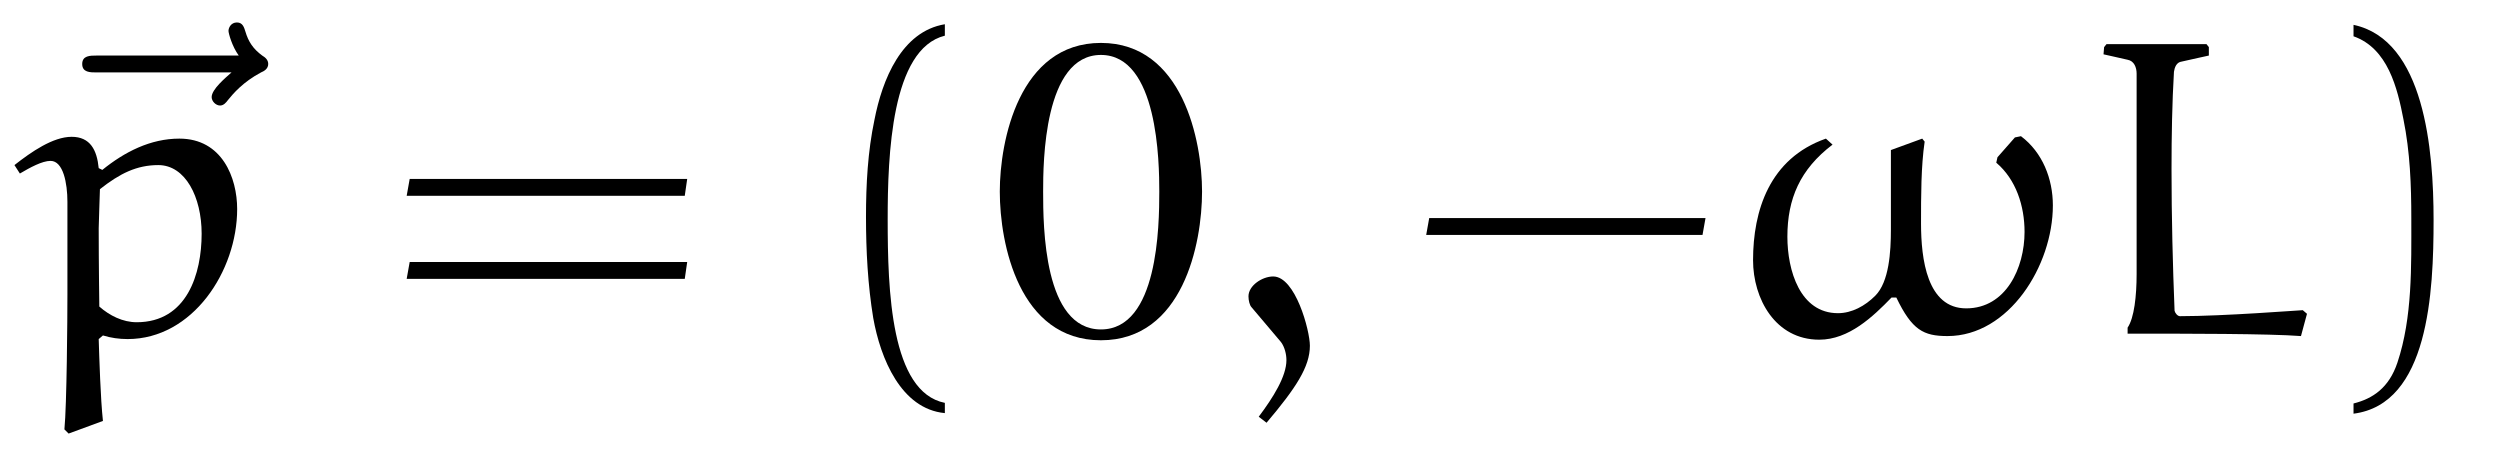
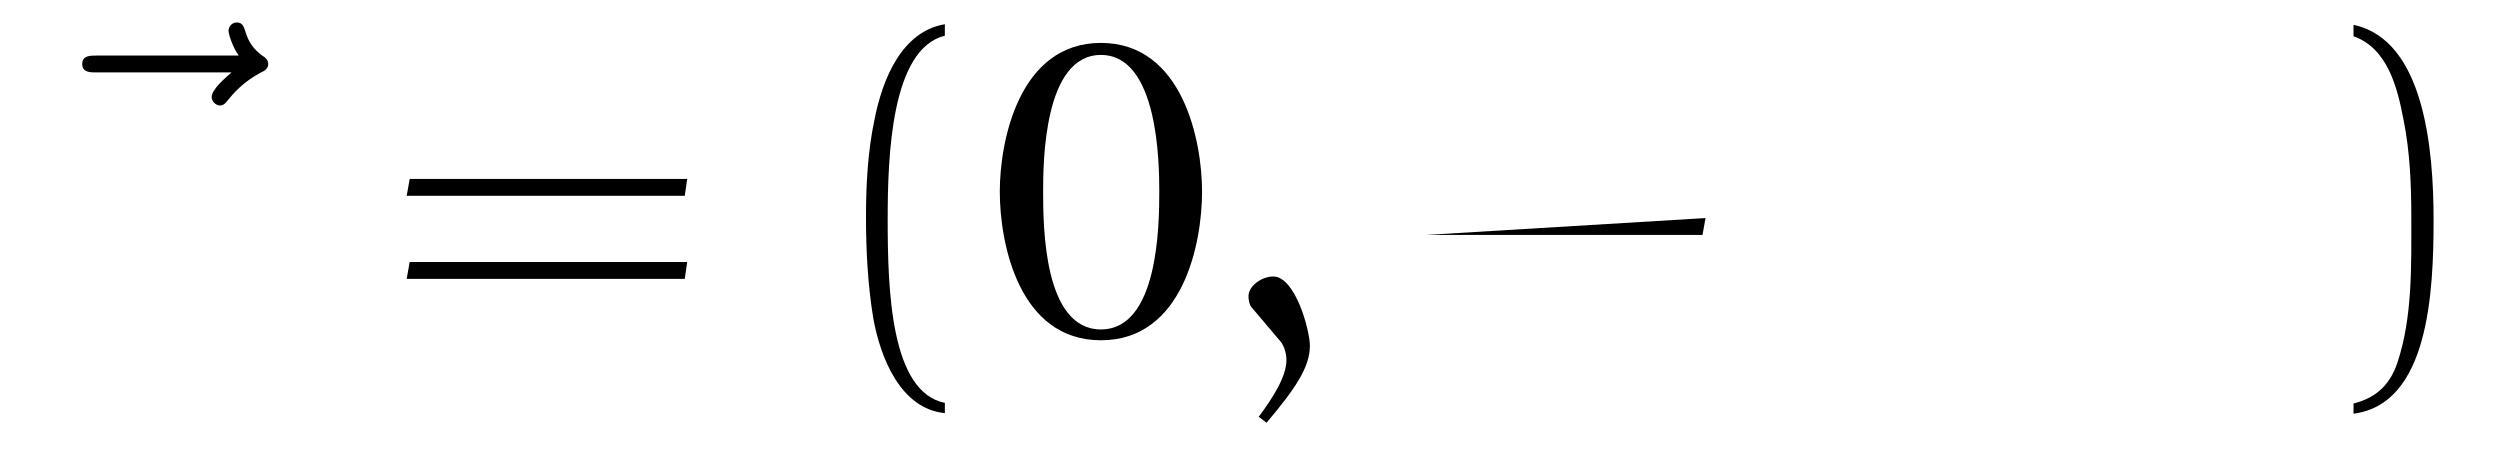
<svg xmlns="http://www.w3.org/2000/svg" xmlns:xlink="http://www.w3.org/1999/xlink" viewBox="0 0 64.891 11.901" version="1.2">
  <defs>
    <g>
      <symbol overflow="visible" id="glyph0-0">
        <path style="stroke:none;" d="" />
      </symbol>
      <symbol overflow="visible" id="glyph0-1">
        <path style="stroke:none;" d="M 5.859 -6.484 C 5.703 -6.344 5.344 -6.047 5.344 -5.844 C 5.344 -5.734 5.453 -5.625 5.562 -5.625 C 5.656 -5.625 5.719 -5.703 5.766 -5.766 C 5.906 -5.938 6.156 -6.234 6.625 -6.484 C 6.703 -6.516 6.812 -6.578 6.812 -6.703 C 6.812 -6.812 6.734 -6.875 6.656 -6.922 C 6.422 -7.094 6.297 -7.281 6.219 -7.547 C 6.188 -7.641 6.156 -7.781 6 -7.781 C 5.844 -7.781 5.781 -7.641 5.781 -7.562 C 5.781 -7.5 5.875 -7.156 6.047 -6.922 L 2.359 -6.922 C 2.188 -6.922 1.984 -6.922 1.984 -6.703 C 1.984 -6.484 2.188 -6.484 2.359 -6.484 Z M 5.859 -6.484 " />
      </symbol>
      <symbol overflow="visible" id="glyph1-0">
        <path style="stroke:none;" d="" />
      </symbol>
      <symbol overflow="visible" id="glyph1-1">
        <path style="stroke:none;" d="M 2.172 2.25 C 2.109 1.672 2.078 0.625 2.062 0.125 L 2.172 0.031 C 2.375 0.094 2.594 0.125 2.812 0.125 C 4.5 0.125 5.656 -1.641 5.656 -3.25 C 5.656 -4.062 5.266 -5.078 4.156 -5.078 C 3.406 -5.078 2.734 -4.734 2.156 -4.266 L 2.062 -4.312 C 2.016 -4.781 1.844 -5.125 1.359 -5.125 C 0.875 -5.125 0.312 -4.734 -0.125 -4.391 L 0.016 -4.172 C 0.281 -4.328 0.594 -4.5 0.812 -4.5 C 1.141 -4.5 1.25 -3.922 1.25 -3.438 L 1.25 -1.031 C 1.25 -0.406 1.234 1.828 1.172 2.469 L 1.281 2.578 Z M 2.078 -0.719 C 2.078 -0.734 2.062 -1.859 2.062 -2.75 C 2.062 -2.875 2.094 -3.703 2.094 -3.766 C 2.609 -4.172 3.047 -4.391 3.609 -4.391 C 4.312 -4.391 4.734 -3.562 4.734 -2.609 C 4.734 -1.578 4.359 -0.312 3.047 -0.312 C 2.688 -0.312 2.344 -0.484 2.078 -0.719 Z M 2.078 -0.719 " />
      </symbol>
      <symbol overflow="visible" id="glyph1-2">
        <path style="stroke:none;" d="M 1.203 2.297 C 1.969 1.391 2.328 0.844 2.328 0.297 C 2.328 -0.094 1.953 -1.5 1.375 -1.5 C 1.094 -1.5 0.734 -1.266 0.734 -0.984 C 0.734 -0.875 0.766 -0.75 0.812 -0.703 L 1.578 0.203 C 1.672 0.328 1.719 0.516 1.719 0.672 C 1.719 1.094 1.375 1.641 1 2.141 Z M 1.203 2.297 " />
      </symbol>
      <symbol overflow="visible" id="glyph1-3">
-         <path style="stroke:none;" d="M 7.078 -4.594 L 7.047 -4.453 C 7.562 -4.016 7.781 -3.328 7.781 -2.656 C 7.781 -1.719 7.297 -0.672 6.266 -0.672 C 5.25 -0.672 5.094 -1.953 5.094 -2.875 C 5.094 -3.594 5.094 -4.359 5.188 -5 L 5.125 -5.078 L 4.312 -4.781 L 4.312 -2.719 C 4.312 -2.141 4.266 -1.359 3.906 -1 C 3.641 -0.734 3.297 -0.547 2.938 -0.547 C 1.953 -0.547 1.625 -1.656 1.625 -2.531 C 1.625 -3.516 1.953 -4.281 2.797 -4.922 L 2.625 -5.078 C 1.156 -4.562 0.734 -3.203 0.734 -1.922 C 0.734 -0.922 1.312 0.141 2.453 0.141 C 3.219 0.141 3.844 -0.453 4.328 -0.953 L 4.453 -0.953 C 4.859 -0.109 5.156 0.047 5.781 0.047 C 7.375 0.047 8.516 -1.781 8.516 -3.344 C 8.516 -4.031 8.25 -4.719 7.688 -5.141 L 7.531 -5.109 Z M 7.078 -4.594 " />
-       </symbol>
+         </symbol>
      <symbol overflow="visible" id="glyph1-4">
-         <path style="stroke:none;" d="M 5.828 -0.531 L 5.719 -0.625 C 5.656 -0.625 3.672 -0.469 2.531 -0.469 C 2.469 -0.469 2.406 -0.547 2.391 -0.609 C 2.344 -1.781 2.312 -3.047 2.312 -4.281 C 2.312 -5.156 2.328 -6.016 2.375 -6.812 C 2.391 -6.922 2.438 -7.062 2.578 -7.078 C 2.797 -7.125 3.266 -7.234 3.281 -7.234 L 3.281 -7.453 L 3.219 -7.531 L 0.625 -7.531 L 0.562 -7.453 L 0.547 -7.266 C 0.562 -7.266 0.953 -7.172 1.172 -7.125 C 1.344 -7.094 1.406 -6.922 1.406 -6.766 L 1.406 -1.562 C 1.406 -1 1.344 -0.422 1.172 -0.172 L 1.172 -0.016 C 2.672 -0.016 4.859 -0.016 5.672 0.047 Z M 5.828 -0.531 " />
-       </symbol>
+         </symbol>
      <symbol overflow="visible" id="glyph2-0">
-         <path style="stroke:none;" d="" />
-       </symbol>
+         </symbol>
      <symbol overflow="visible" id="glyph2-1">
        <path style="stroke:none;" d="M 7.812 -3.594 L 7.875 -4.031 L 0.672 -4.031 L 0.594 -3.594 Z M 7.812 -1.438 L 7.875 -1.875 L 0.672 -1.875 L 0.594 -1.438 Z M 7.812 -1.438 " />
      </symbol>
      <symbol overflow="visible" id="glyph2-2">
        <path style="stroke:none;" d="M 3.281 1.781 C 1.875 1.5 1.797 -1.141 1.797 -2.984 C 1.797 -4.641 1.891 -7.406 3.281 -7.75 L 3.281 -8.047 C 2.156 -7.859 1.656 -6.609 1.453 -5.562 C 1.281 -4.75 1.234 -3.891 1.234 -3.047 C 1.234 -2.172 1.281 -1.281 1.422 -0.422 C 1.609 0.625 2.141 1.938 3.281 2.047 Z M 3.281 1.781 " />
      </symbol>
      <symbol overflow="visible" id="glyph2-3">
-         <path style="stroke:none;" d="M 7.672 -2.578 L 7.75 -3.016 L 0.578 -3.016 L 0.5 -2.578 Z M 7.672 -2.578 " />
+         <path style="stroke:none;" d="M 7.672 -2.578 L 7.75 -3.016 L 0.5 -2.578 Z M 7.672 -2.578 " />
      </symbol>
      <symbol overflow="visible" id="glyph2-4">
        <path style="stroke:none;" d="M 0.938 -7.734 C 1.828 -7.422 2.078 -6.391 2.234 -5.578 C 2.406 -4.734 2.438 -3.859 2.438 -3.016 C 2.438 -1.766 2.469 -0.438 2.078 0.734 C 1.859 1.391 1.438 1.672 0.938 1.797 L 0.938 2.062 C 2.891 1.812 3.016 -1.094 3.016 -2.969 C 3.016 -4.781 2.781 -7.641 0.938 -8.031 Z M 0.938 -7.734 " />
      </symbol>
      <symbol overflow="visible" id="glyph3-0">
        <path style="stroke:none;" d="" />
      </symbol>
      <symbol overflow="visible" id="glyph3-1">
        <path style="stroke:none;" d="M 5.719 -3.703 C 5.719 -5.016 5.219 -7.562 3.094 -7.562 C 0.969 -7.562 0.469 -5.016 0.469 -3.703 C 0.469 -2.344 0.969 0.156 3.094 0.156 C 5.219 0.156 5.719 -2.344 5.719 -3.703 Z M 4.609 -3.703 C 4.609 -2.812 4.578 -0.125 3.094 -0.125 C 1.609 -0.125 1.594 -2.797 1.594 -3.703 C 1.594 -4.453 1.609 -7.25 3.094 -7.25 C 4.578 -7.25 4.609 -4.453 4.609 -3.703 Z M 4.609 -3.703 " />
      </symbol>
    </g>
    <clipPath id="clip1">
-       <path d="M 0 3 L 7 3 L 7 11.902 L 0 11.902 Z M 0 3 " />
-     </clipPath>
+       </clipPath>
  </defs>
  <g id="surface1">
    <g style="fill:rgb(0%,0%,0%);fill-opacity:1;">
      <use xlink:href="#glyph0-1" x="0.15" y="8.364" />
    </g>
    <g clip-path="url(#clip1)" clip-rule="nonzero">
      <g style="fill:rgb(0%,0%,0%);fill-opacity:1;">
        <use xlink:href="#glyph1-1" x="0.5" y="8.676" />
      </g>
    </g>
    <g style="fill:rgb(0%,0%,0%);fill-opacity:1;">
      <use xlink:href="#glyph2-1" x="9.962" y="8.676" />
    </g>
    <g style="fill:rgb(0%,0%,0%);fill-opacity:1;">
      <use xlink:href="#glyph2-2" x="21.244" y="8.676" />
    </g>
    <g style="fill:rgb(0%,0%,0%);fill-opacity:1;">
      <use xlink:href="#glyph3-1" x="25.482" y="8.676" />
    </g>
    <g style="fill:rgb(0%,0%,0%);fill-opacity:1;">
      <use xlink:href="#glyph1-2" x="31.672" y="8.676" />
    </g>
    <g style="fill:rgb(0%,0%,0%);fill-opacity:1;">
      <use xlink:href="#glyph2-3" x="36.519" y="8.676" />
    </g>
    <g style="fill:rgb(0%,0%,0%);fill-opacity:1;">
      <use xlink:href="#glyph1-3" x="44.769" y="8.676" />
      <use xlink:href="#glyph1-4" x="54.053" y="8.676" />
    </g>
    <g style="fill:rgb(0%,0%,0%);fill-opacity:1;">
      <use xlink:href="#glyph2-4" x="60.151" y="8.676" />
    </g>
  </g>
</svg>